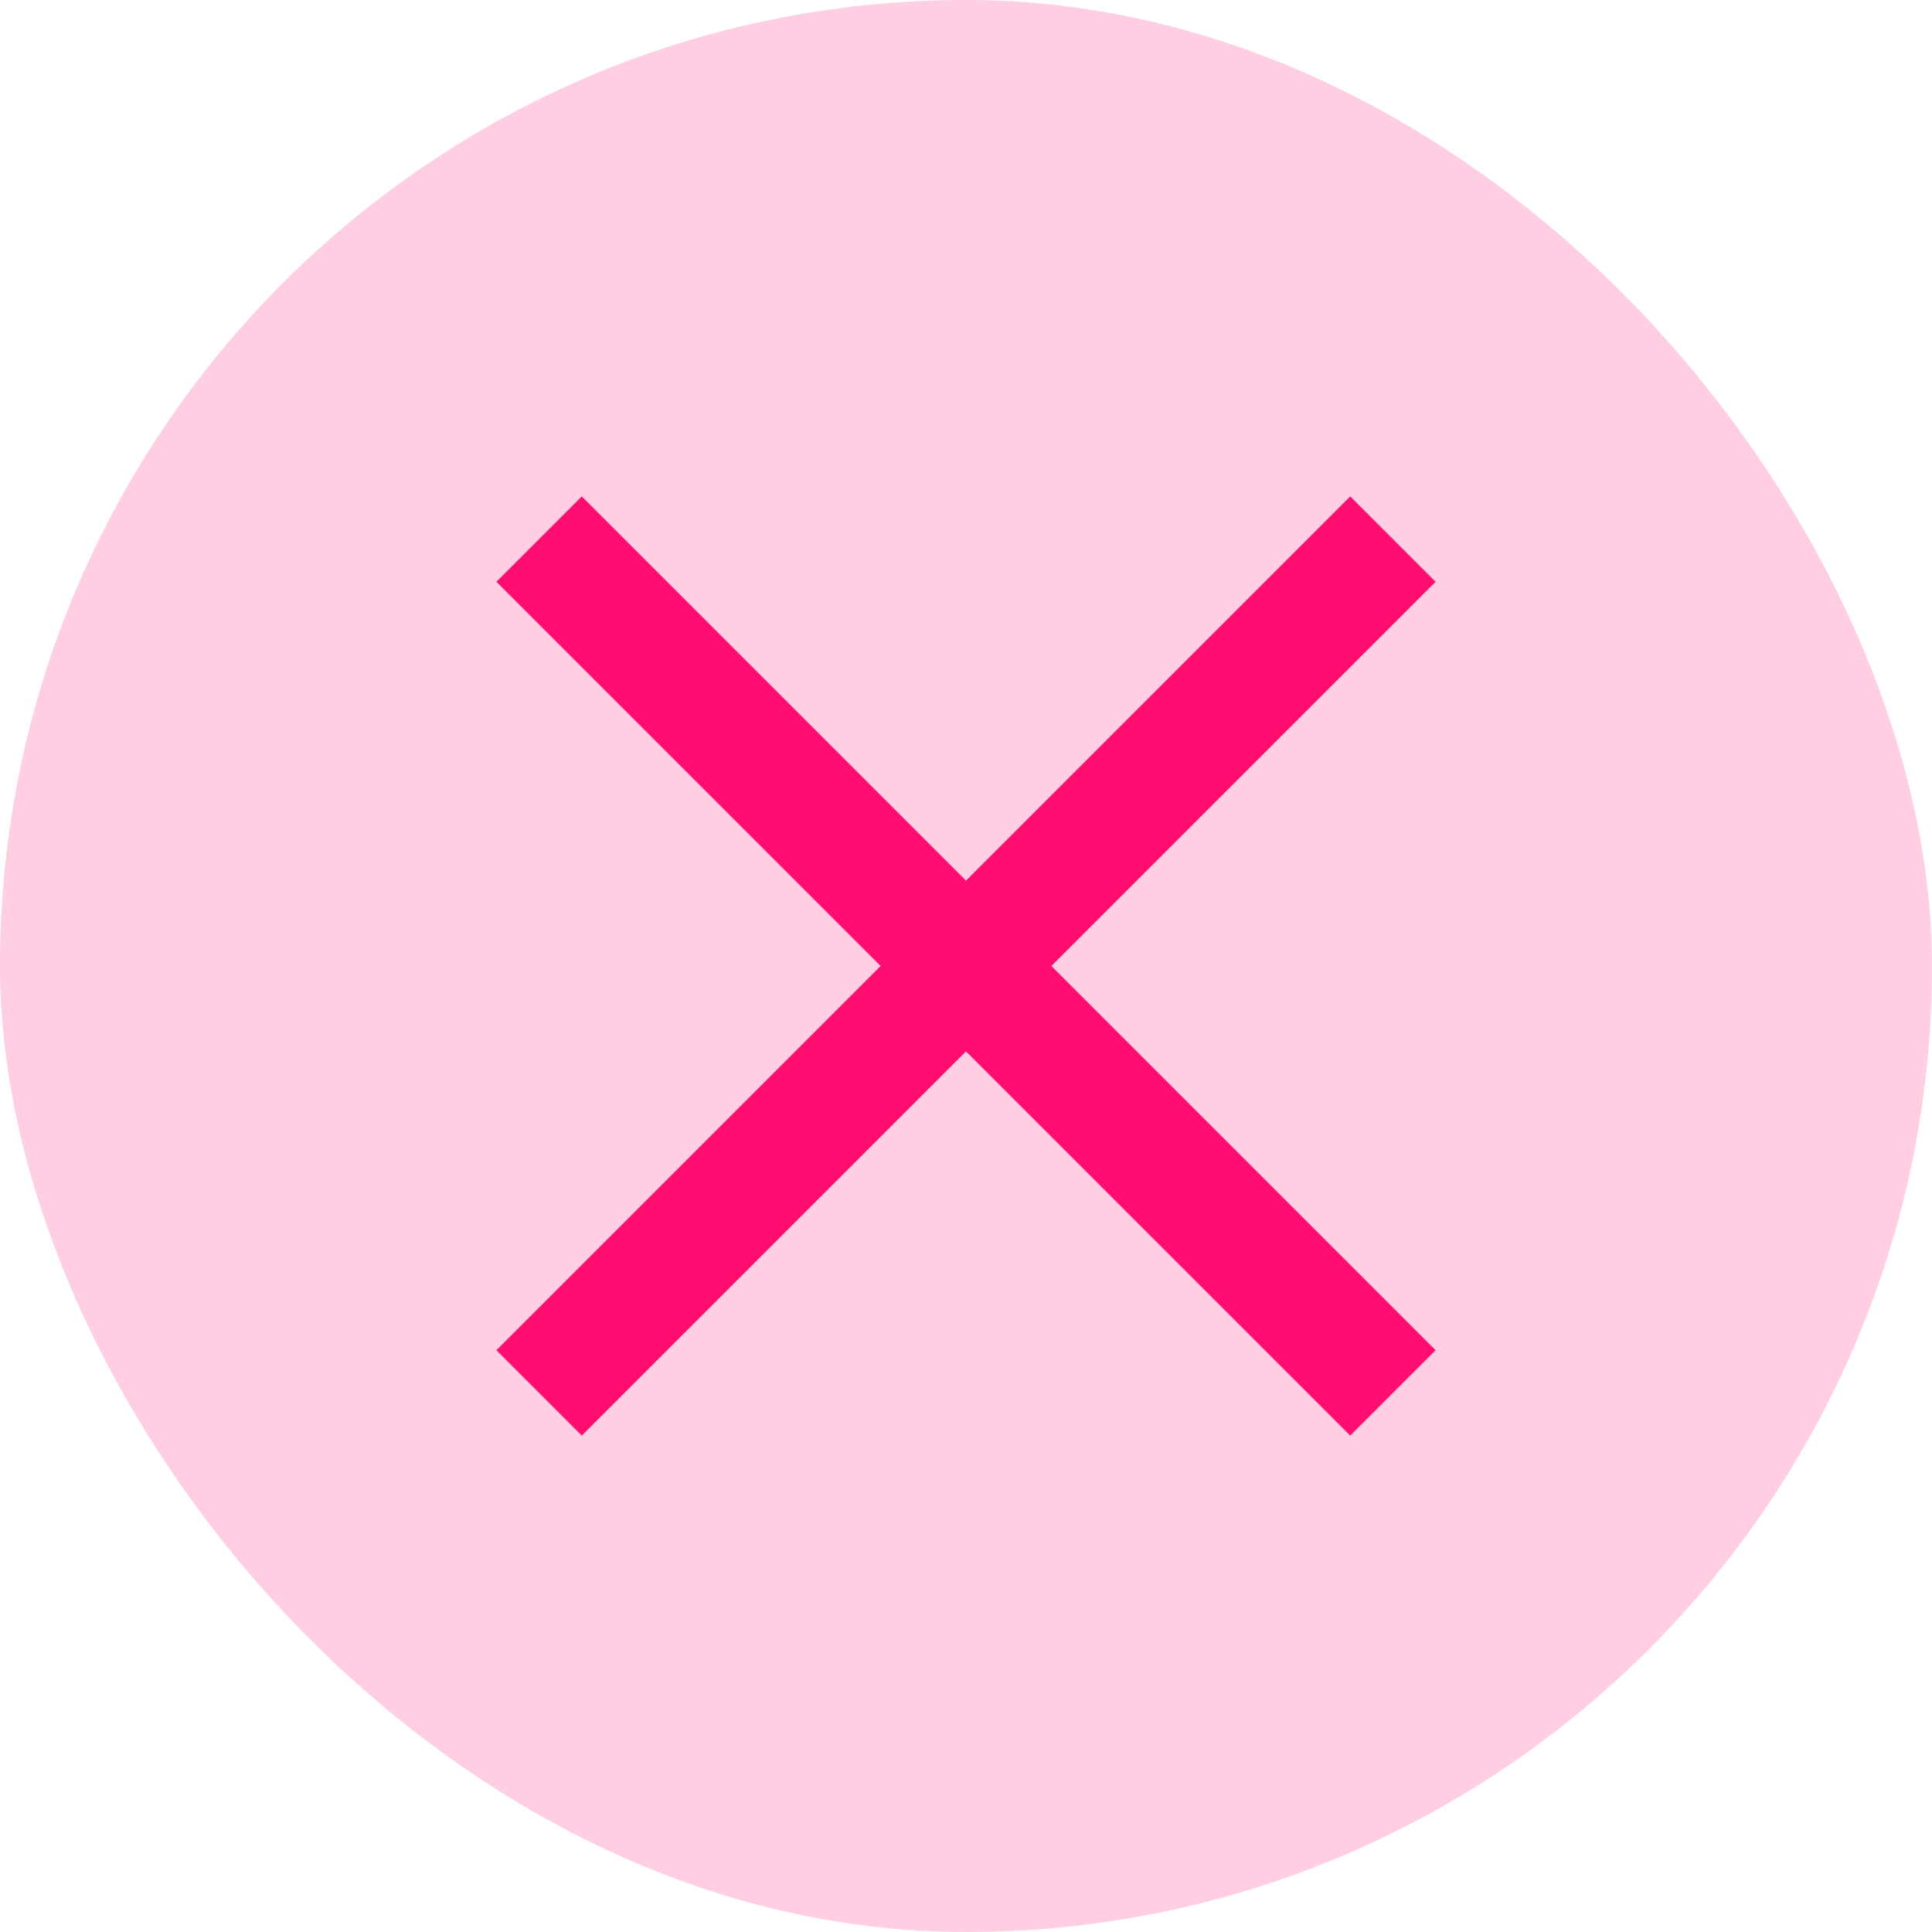
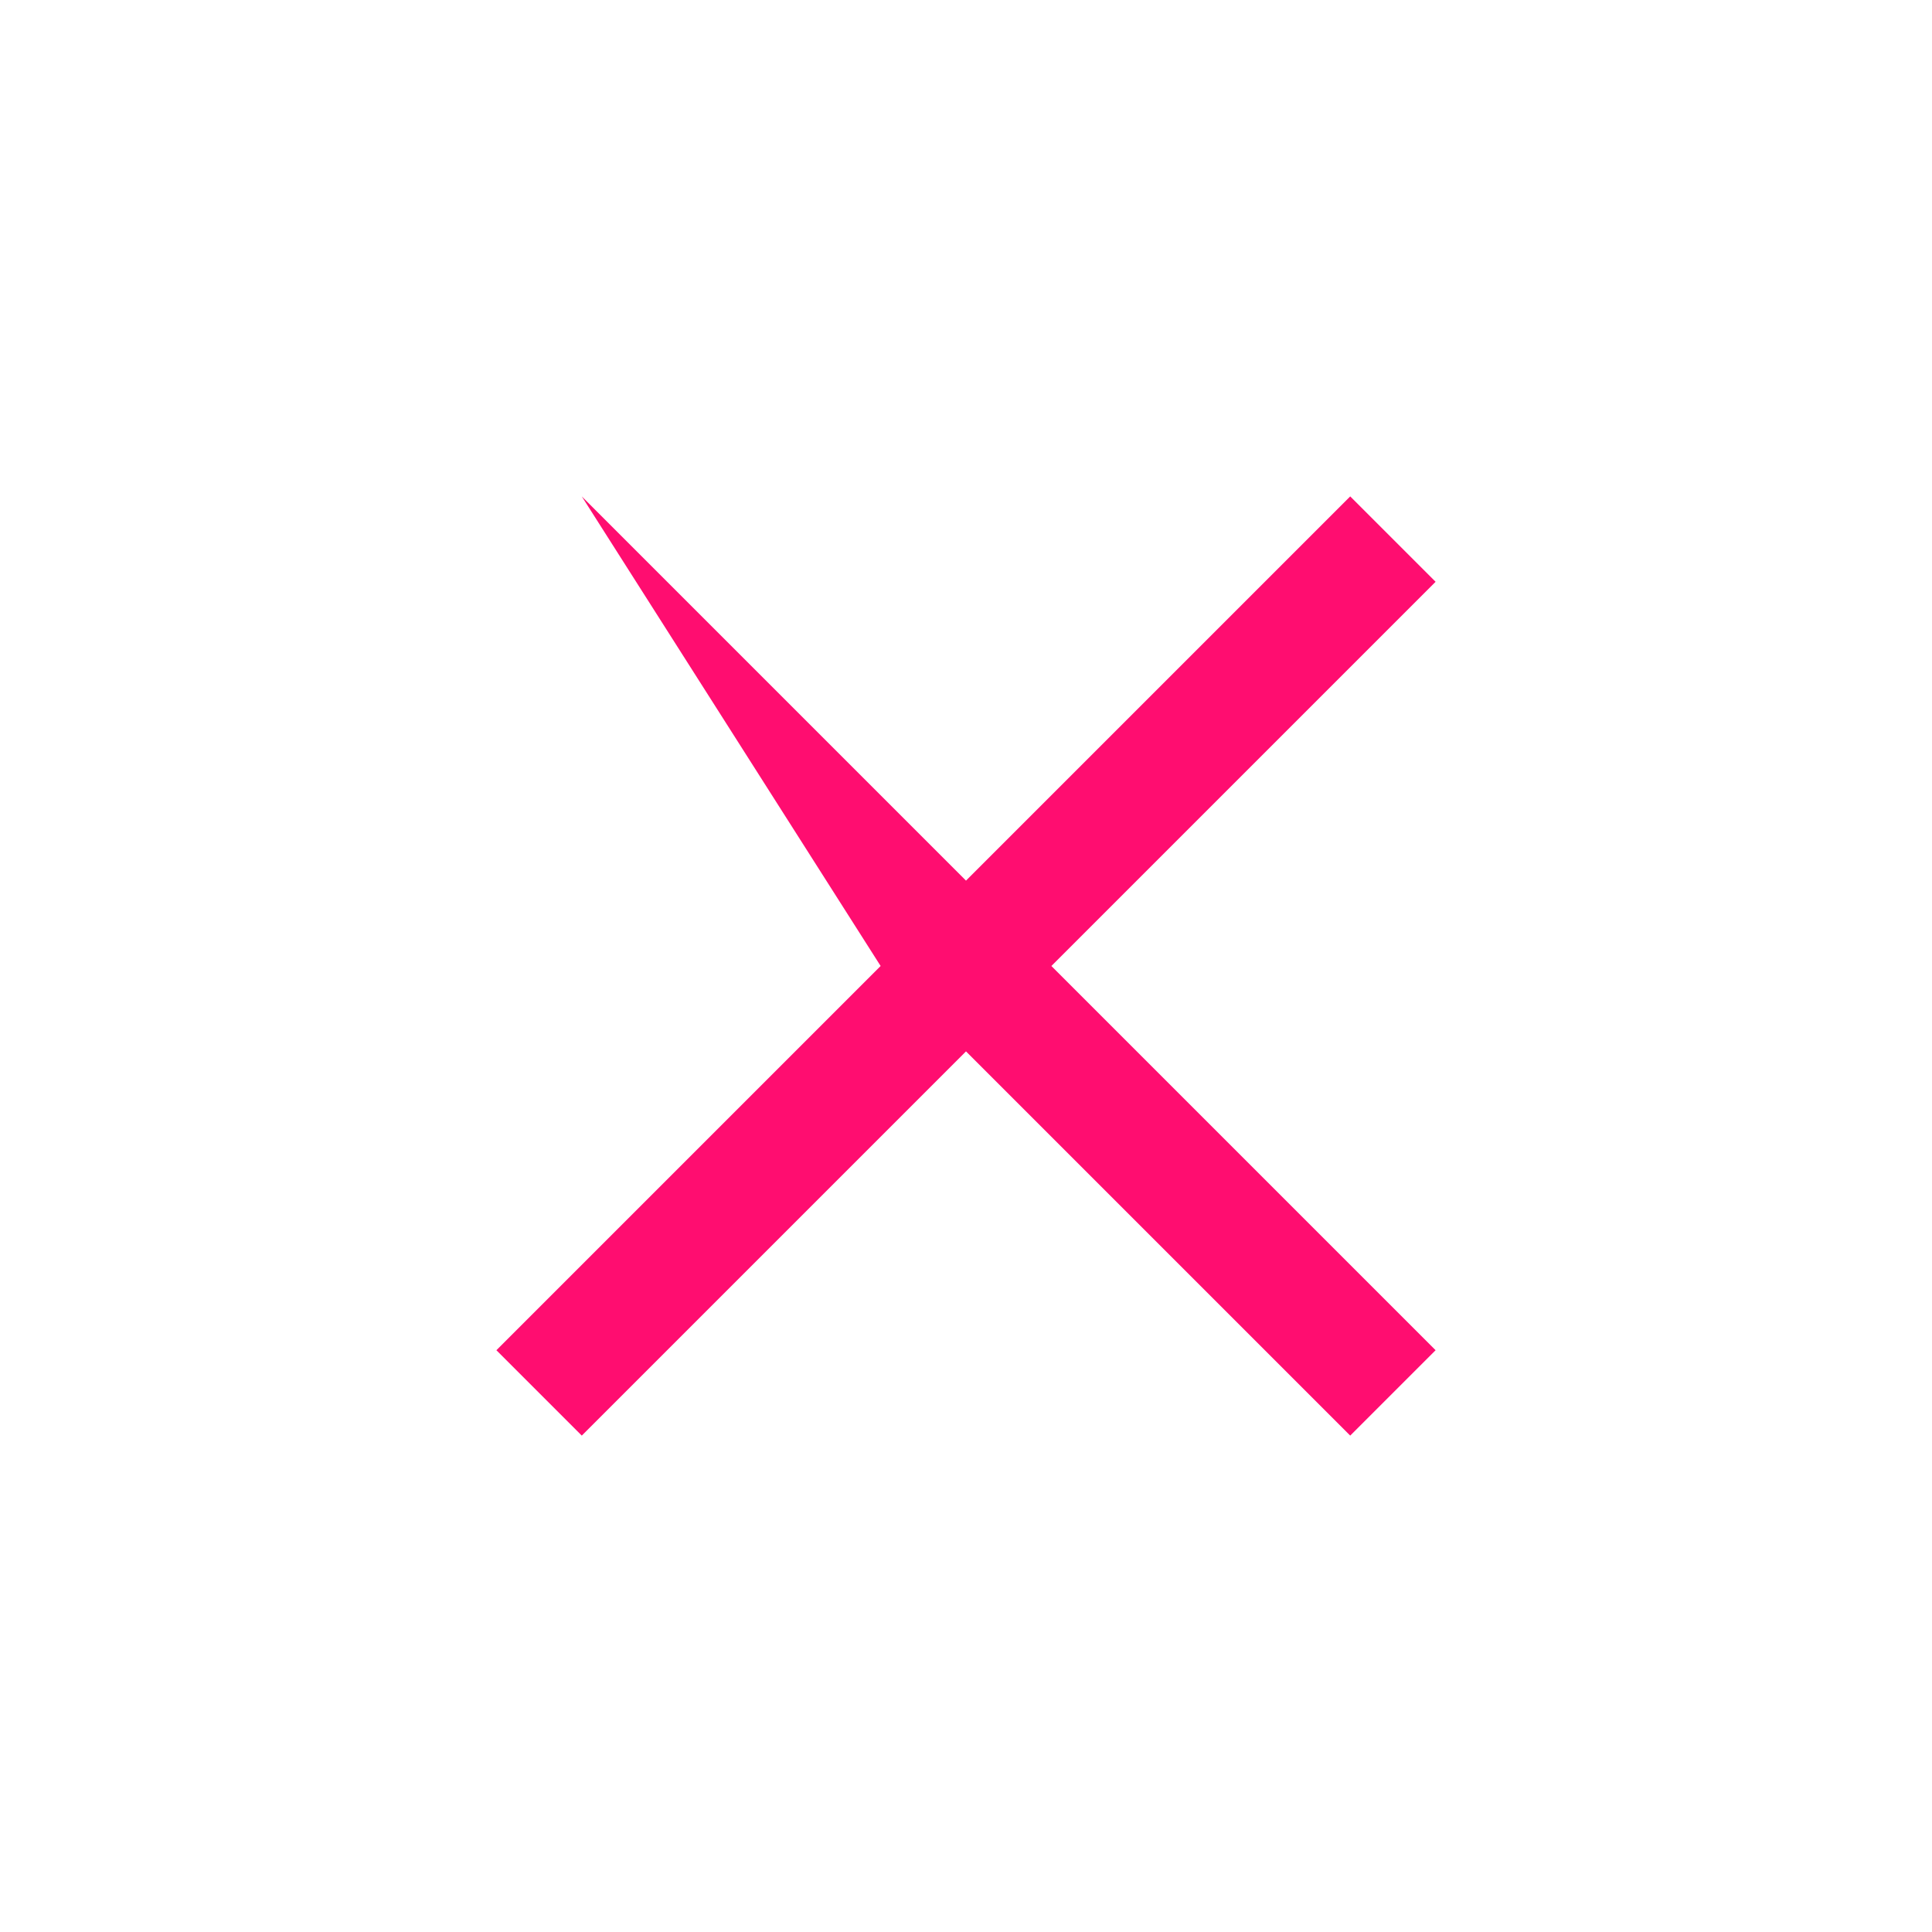
<svg xmlns="http://www.w3.org/2000/svg" width="32" height="32" viewBox="0 0 32 32" fill="none">
-   <rect width="32" height="32" rx="16" fill="#FF0D70" fill-opacity="0.2" />
-   <path fill-rule="evenodd" clip-rule="evenodd" d="M16 14.586L9.636 8.222L8.222 9.636L14.586 16L8.222 22.364L9.636 23.778L16 17.414L22.364 23.778L23.778 22.364L17.414 16L23.778 9.636L22.364 8.222L16 14.586Z" fill="#FF0D70" />
+   <path fill-rule="evenodd" clip-rule="evenodd" d="M16 14.586L9.636 8.222L14.586 16L8.222 22.364L9.636 23.778L16 17.414L22.364 23.778L23.778 22.364L17.414 16L23.778 9.636L22.364 8.222L16 14.586Z" fill="#FF0D70" />
</svg>